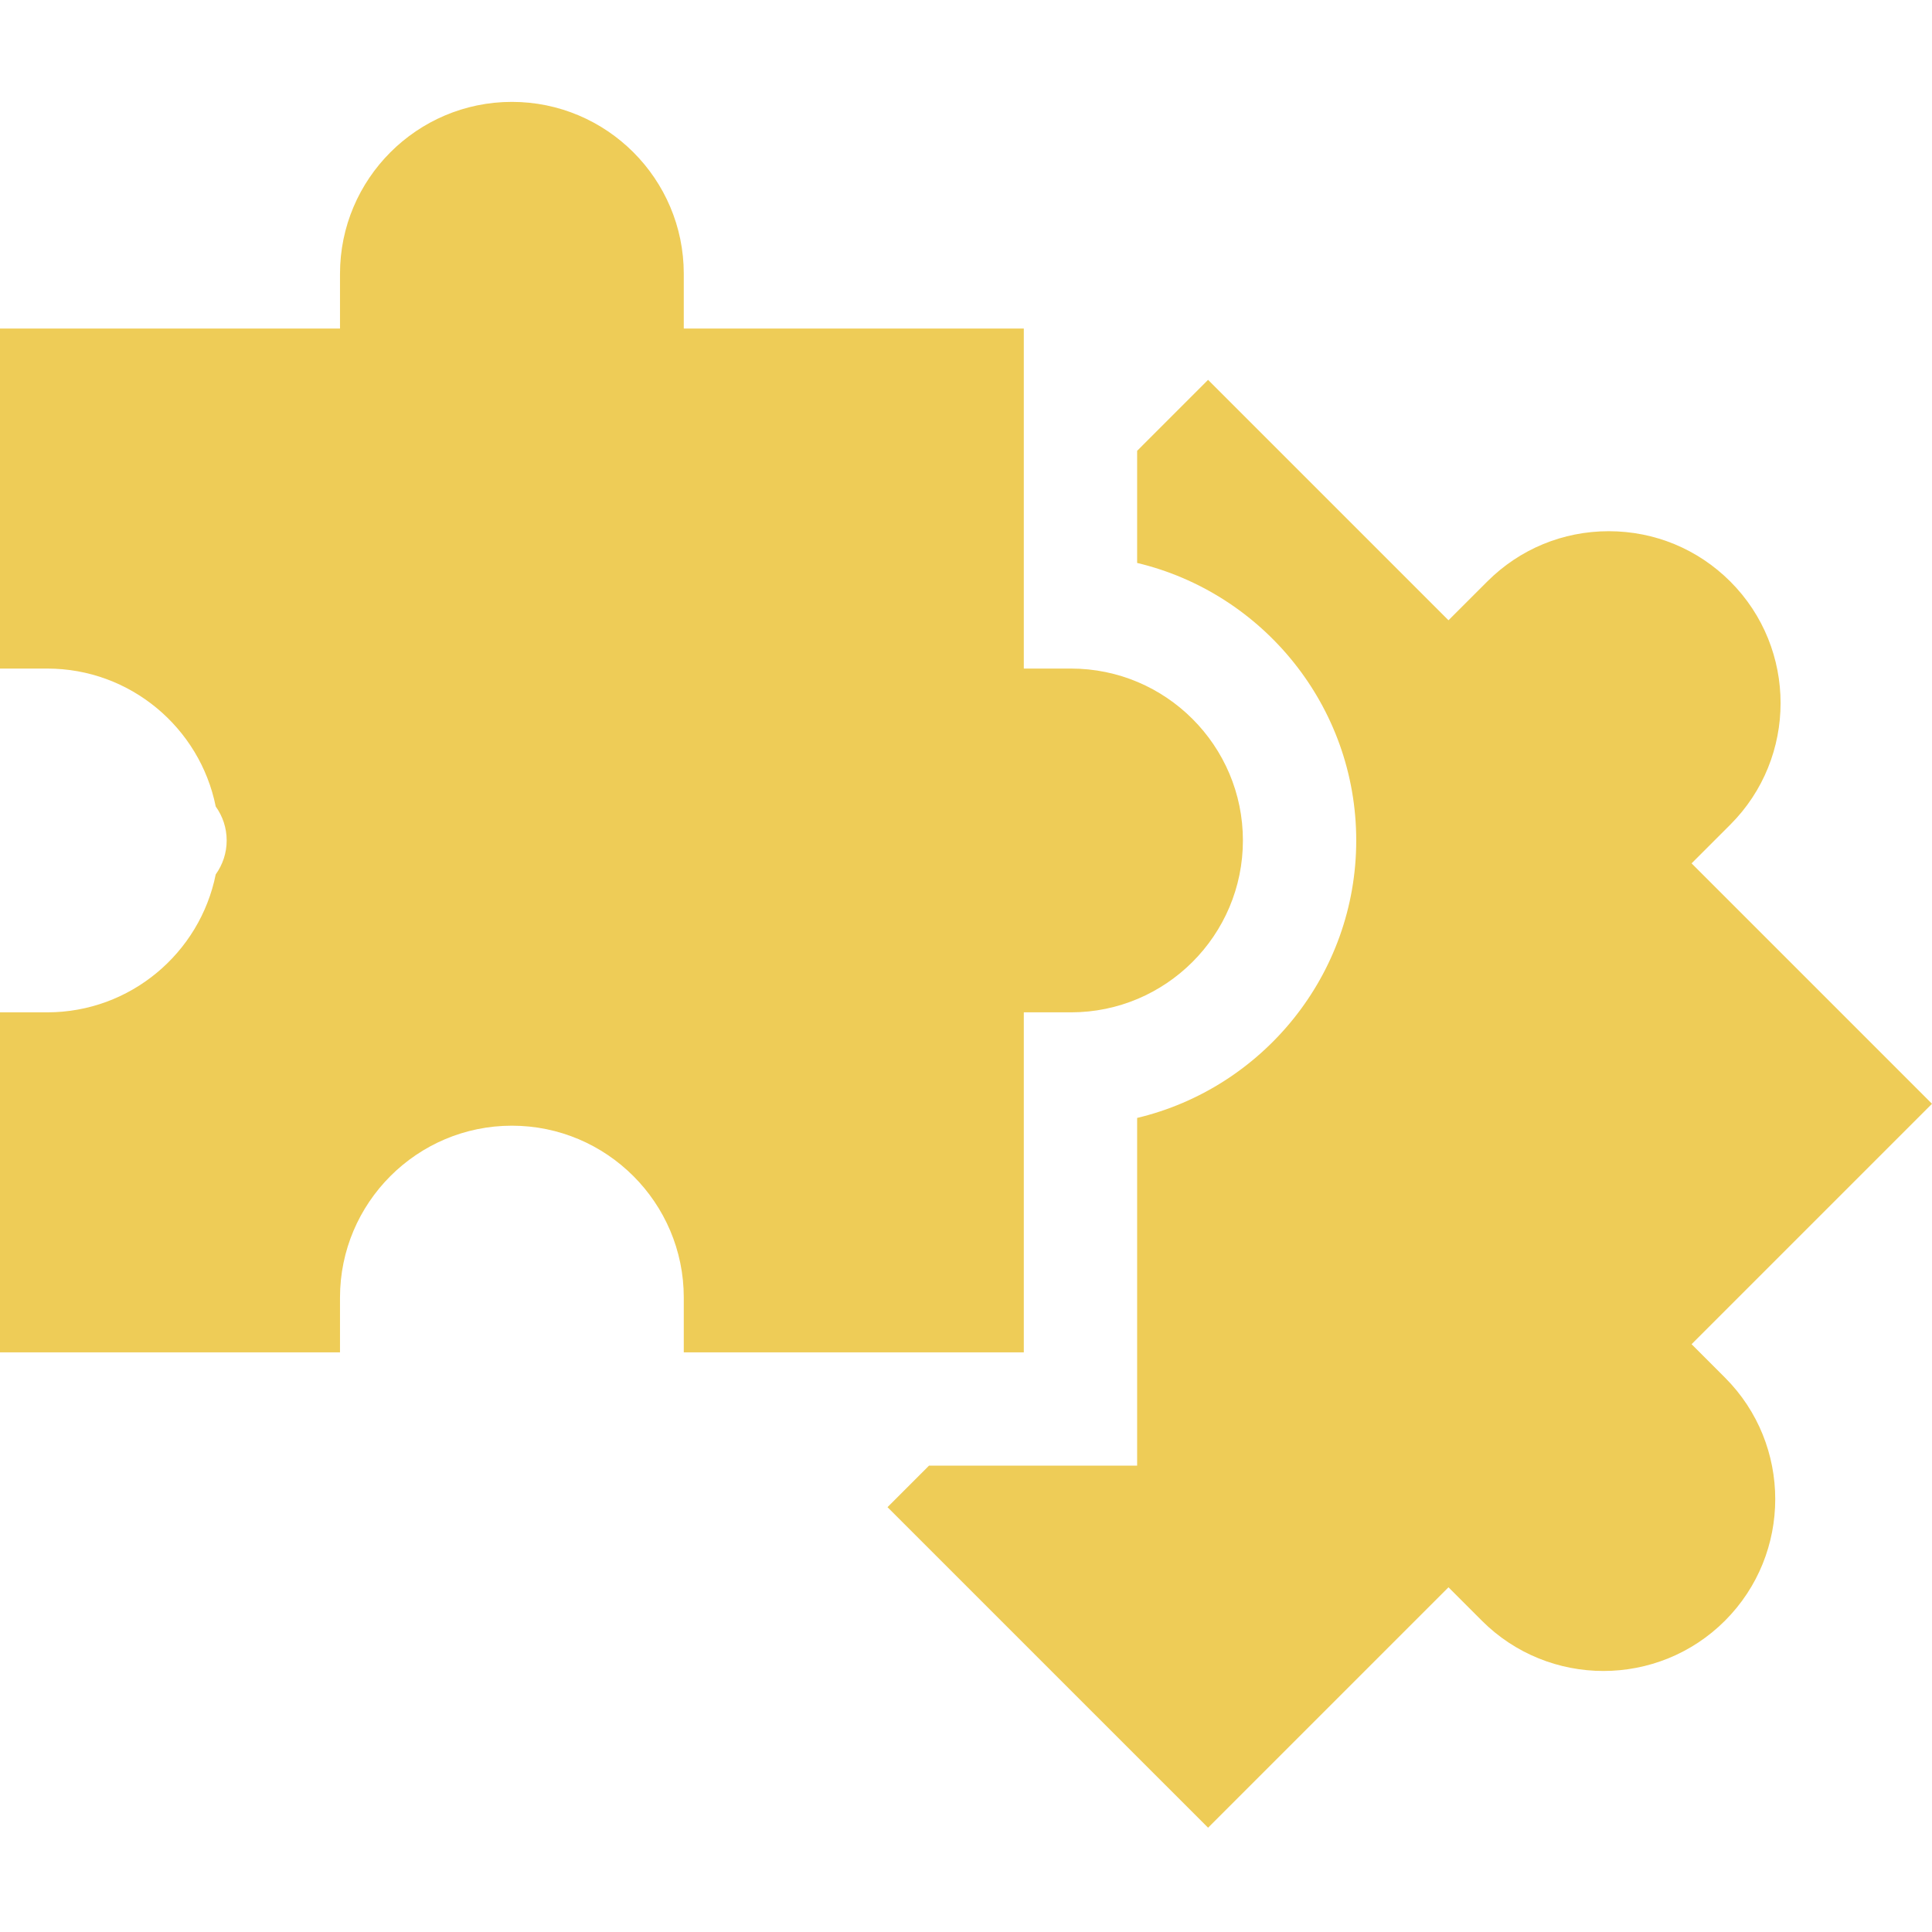
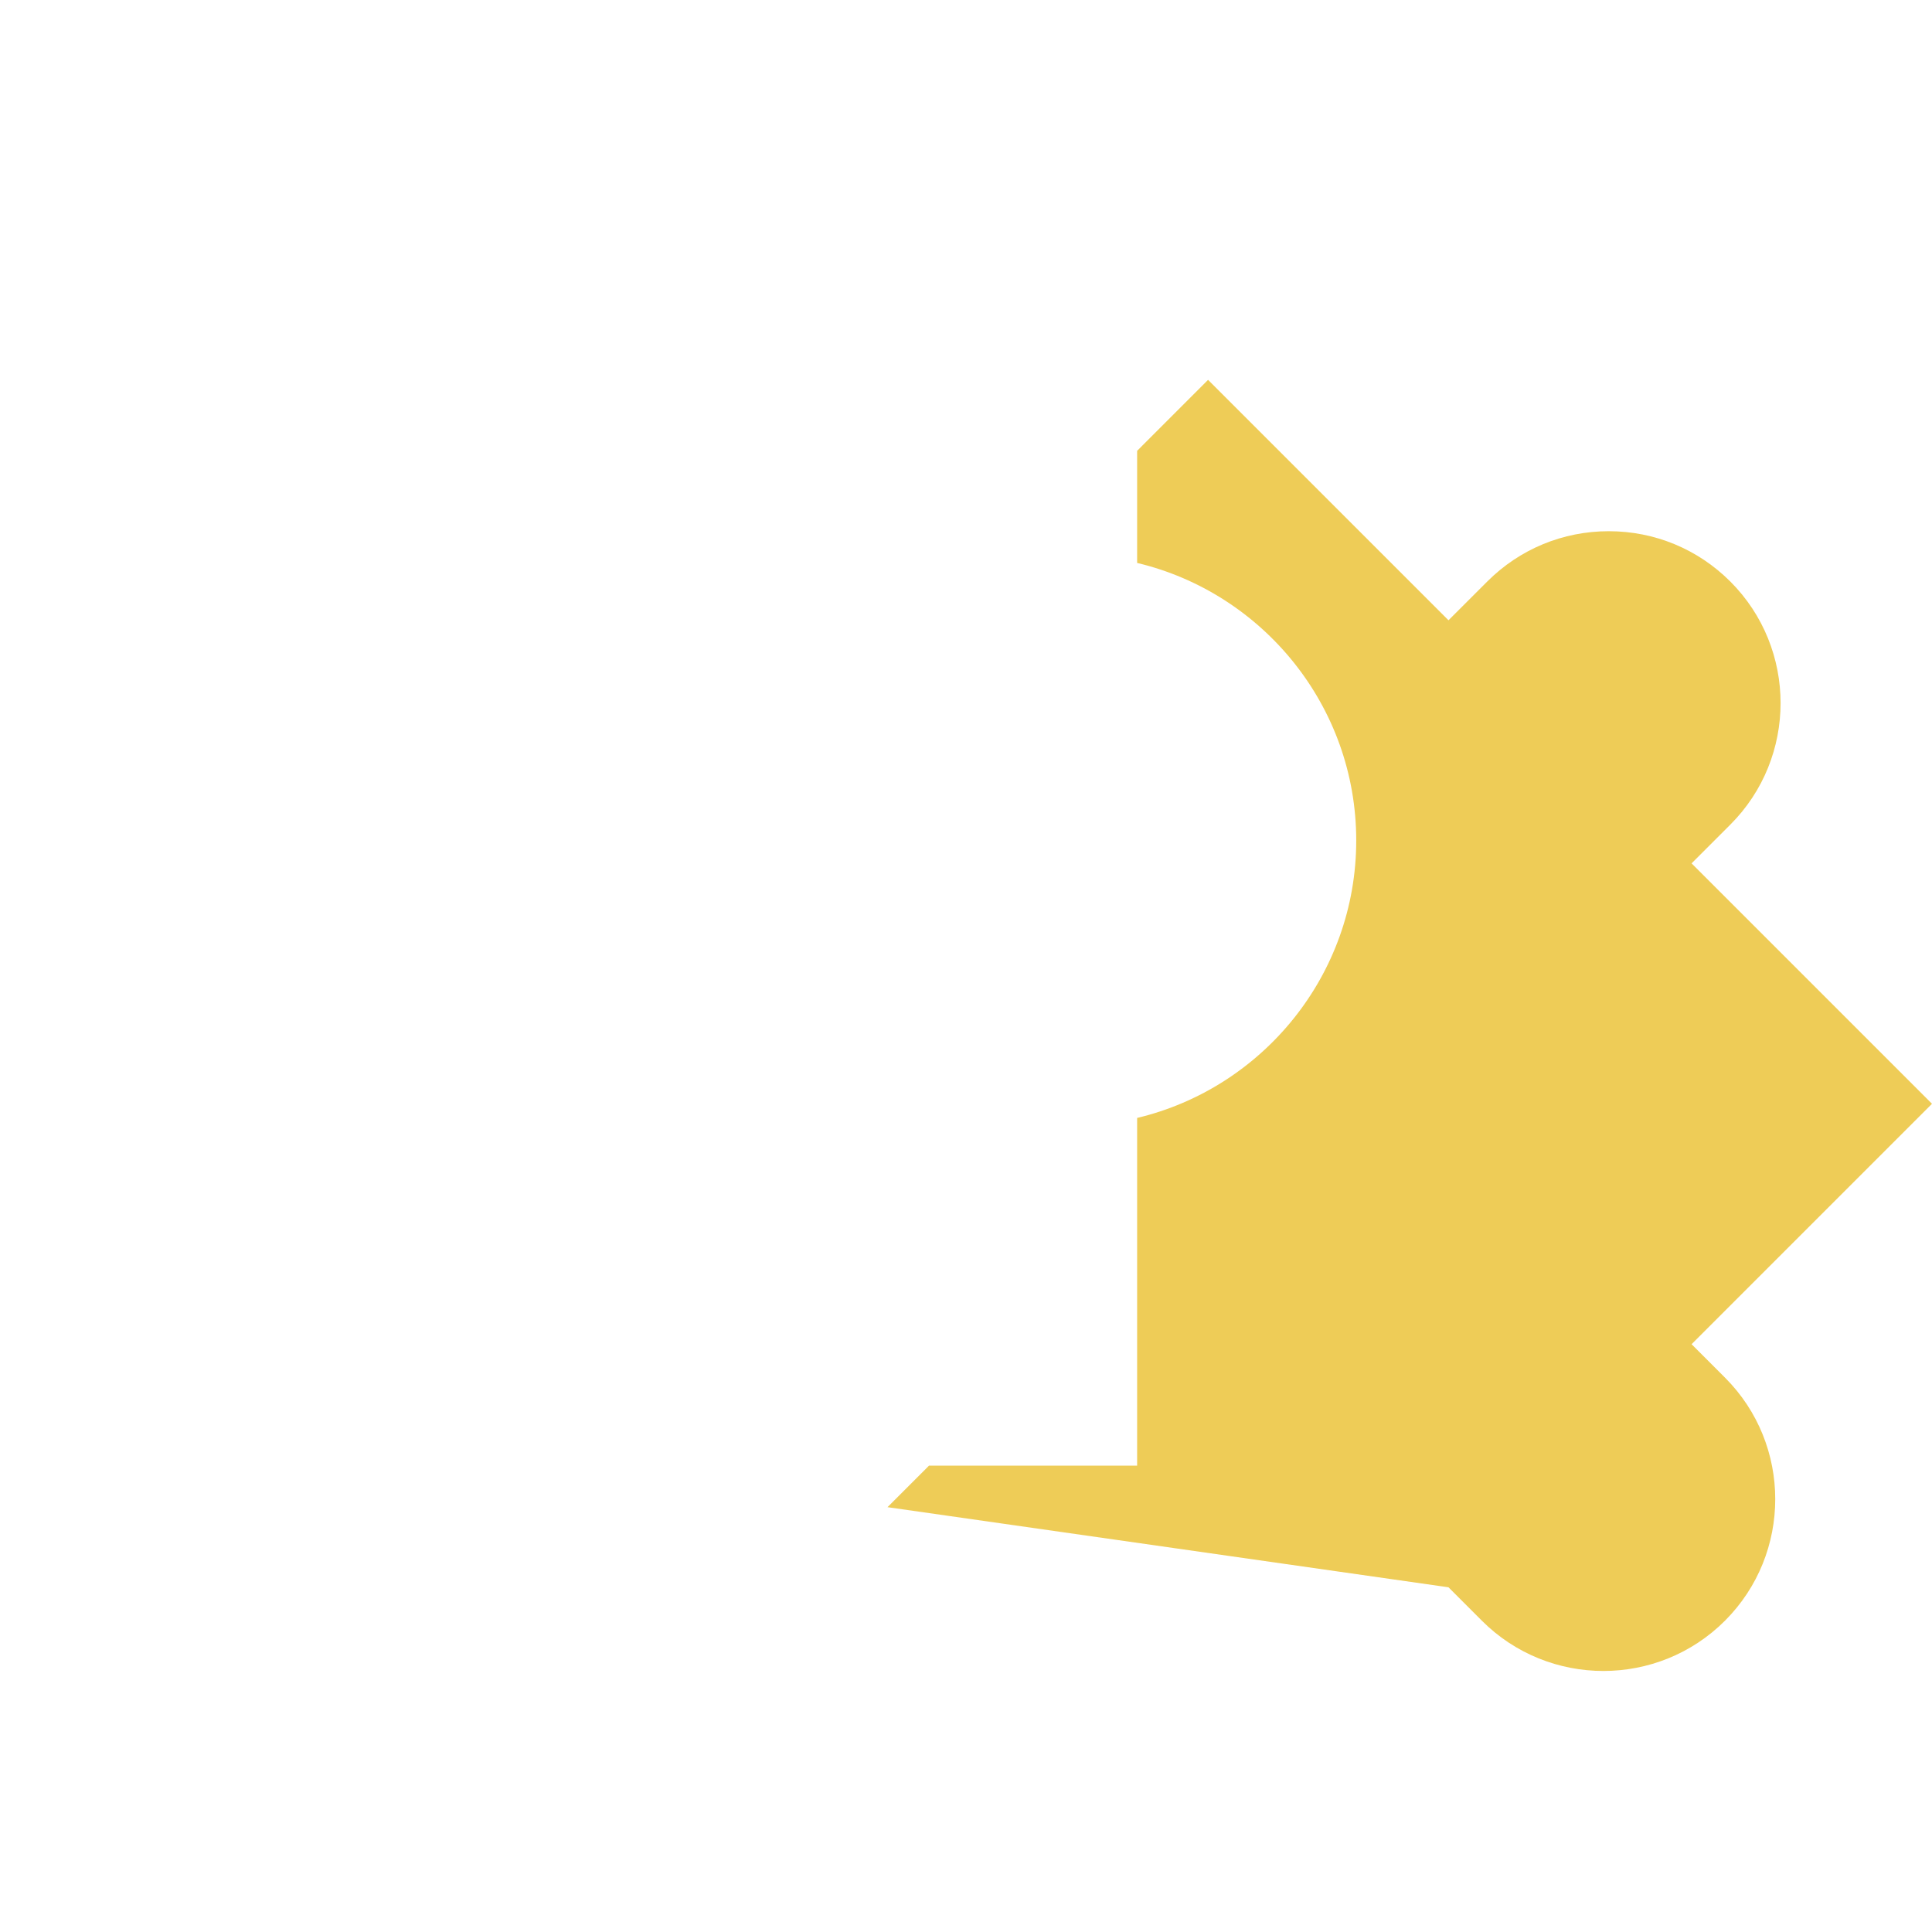
<svg xmlns="http://www.w3.org/2000/svg" width="64" height="64" viewBox="0 0 64 64" fill="none">
-   <path d="M56.036 44.528L64 36.564L56.036 28.6L57.319 27.317C59.539 25.097 59.539 21.484 57.319 19.264C56.244 18.189 54.813 17.597 53.292 17.597C51.772 17.597 50.342 18.189 49.267 19.264L47.983 20.547L40.019 12.583L37.669 14.934V18.648C41.826 19.639 44.927 23.385 44.927 27.841C44.927 32.297 41.826 36.043 37.669 37.033V48.552H30.774L29.4 49.927L40.019 60.545L47.983 52.581L49.089 53.688C51.309 55.908 54.922 55.908 57.142 53.688C59.362 51.467 59.362 47.855 57.142 45.635L56.036 44.528Z" fill="#EECC57" />
-   <path d="M33.915 44.798V33.535H35.478C38.619 33.535 41.173 30.981 41.173 27.841C41.173 24.701 38.619 22.147 35.478 22.147H33.915V10.884H22.651V9.069C22.651 5.929 20.097 3.375 16.957 3.375C13.817 3.375 11.263 5.929 11.263 9.069V10.884H0V22.147H1.564C4.319 22.147 6.623 24.113 7.146 26.716C7.374 27.034 7.509 27.421 7.509 27.841C7.509 28.26 7.374 28.648 7.146 28.966C6.623 31.568 4.319 33.535 1.564 33.535H0V44.798H11.263V42.983C11.263 39.844 13.817 37.29 16.957 37.29C20.097 37.29 22.651 39.844 22.651 42.983V44.798H33.915Z" fill="#EECC57" />
+   <path d="M56.036 44.528L64 36.564L56.036 28.6L57.319 27.317C59.539 25.097 59.539 21.484 57.319 19.264C56.244 18.189 54.813 17.597 53.292 17.597C51.772 17.597 50.342 18.189 49.267 19.264L47.983 20.547L40.019 12.583L37.669 14.934V18.648C41.826 19.639 44.927 23.385 44.927 27.841C44.927 32.297 41.826 36.043 37.669 37.033V48.552H30.774L29.4 49.927L47.983 52.581L49.089 53.688C51.309 55.908 54.922 55.908 57.142 53.688C59.362 51.467 59.362 47.855 57.142 45.635L56.036 44.528Z" fill="#EECC57" />
</svg>